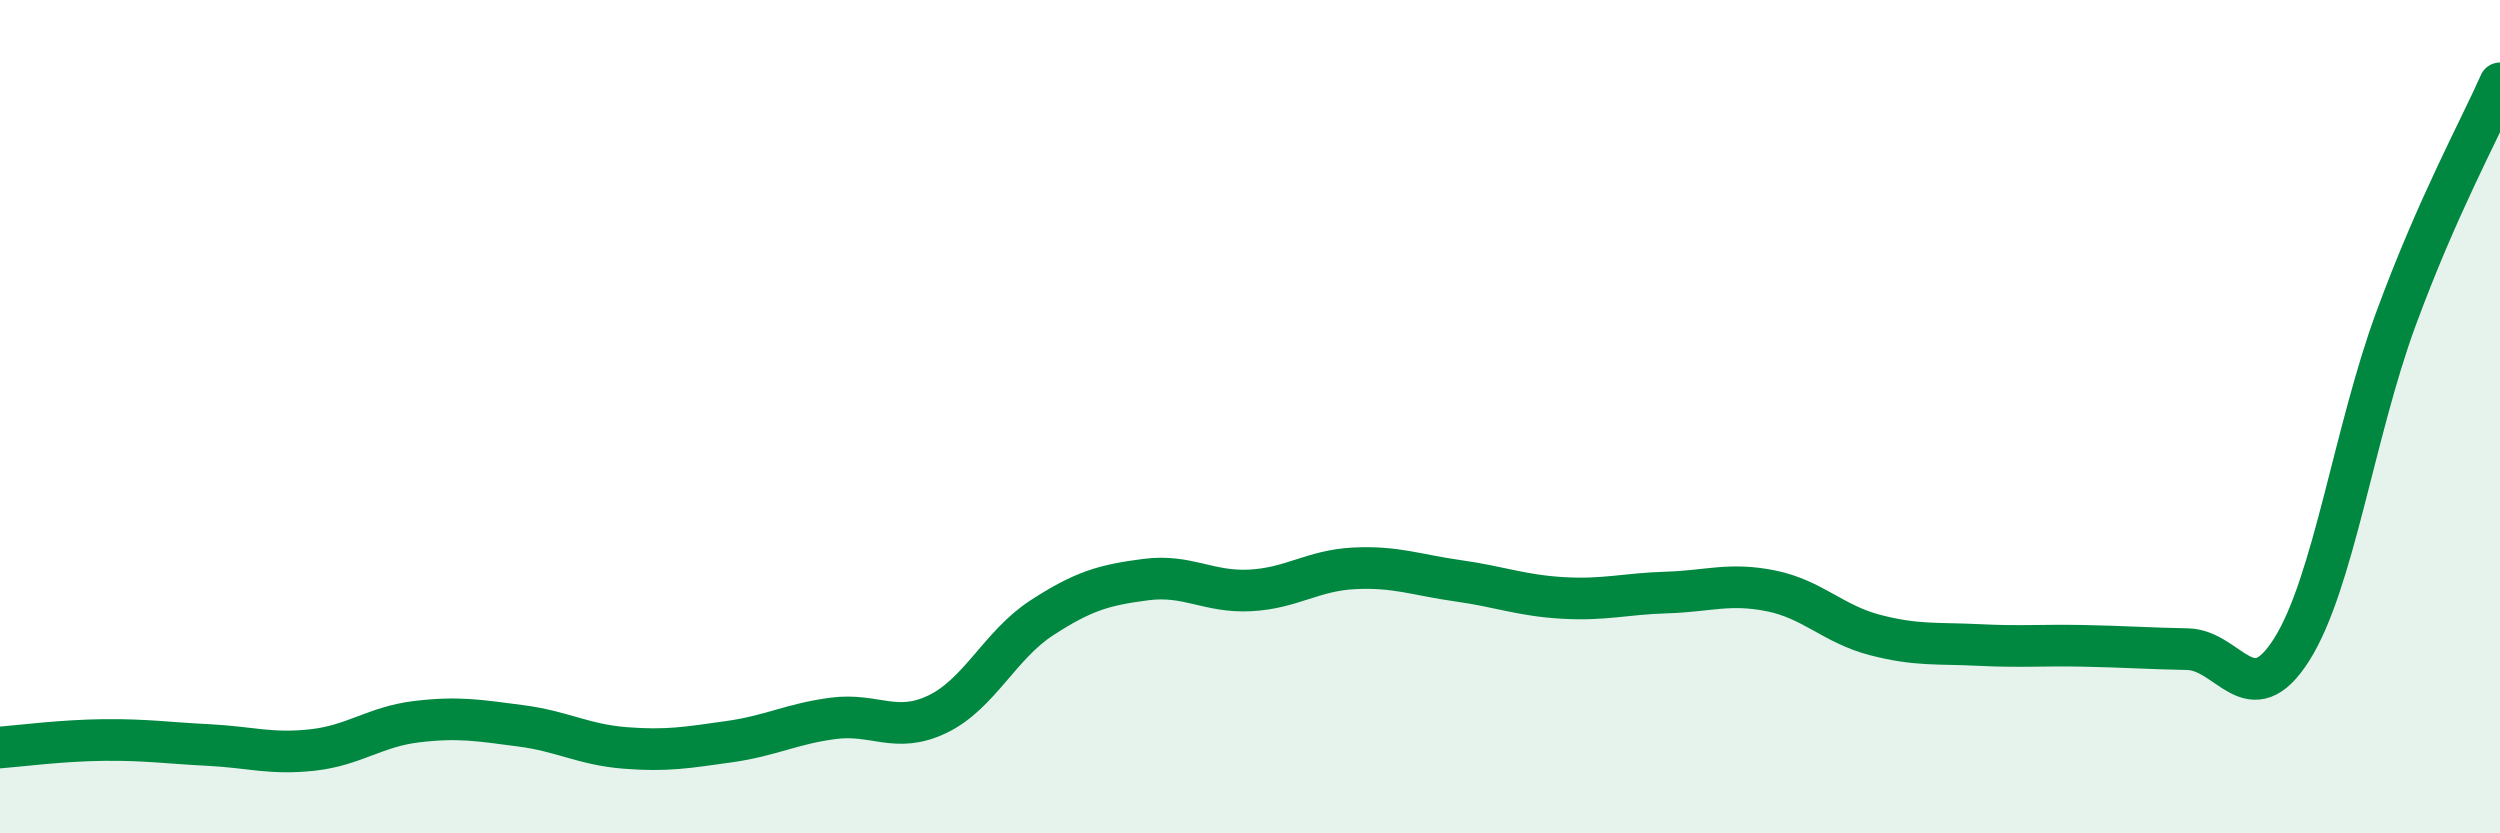
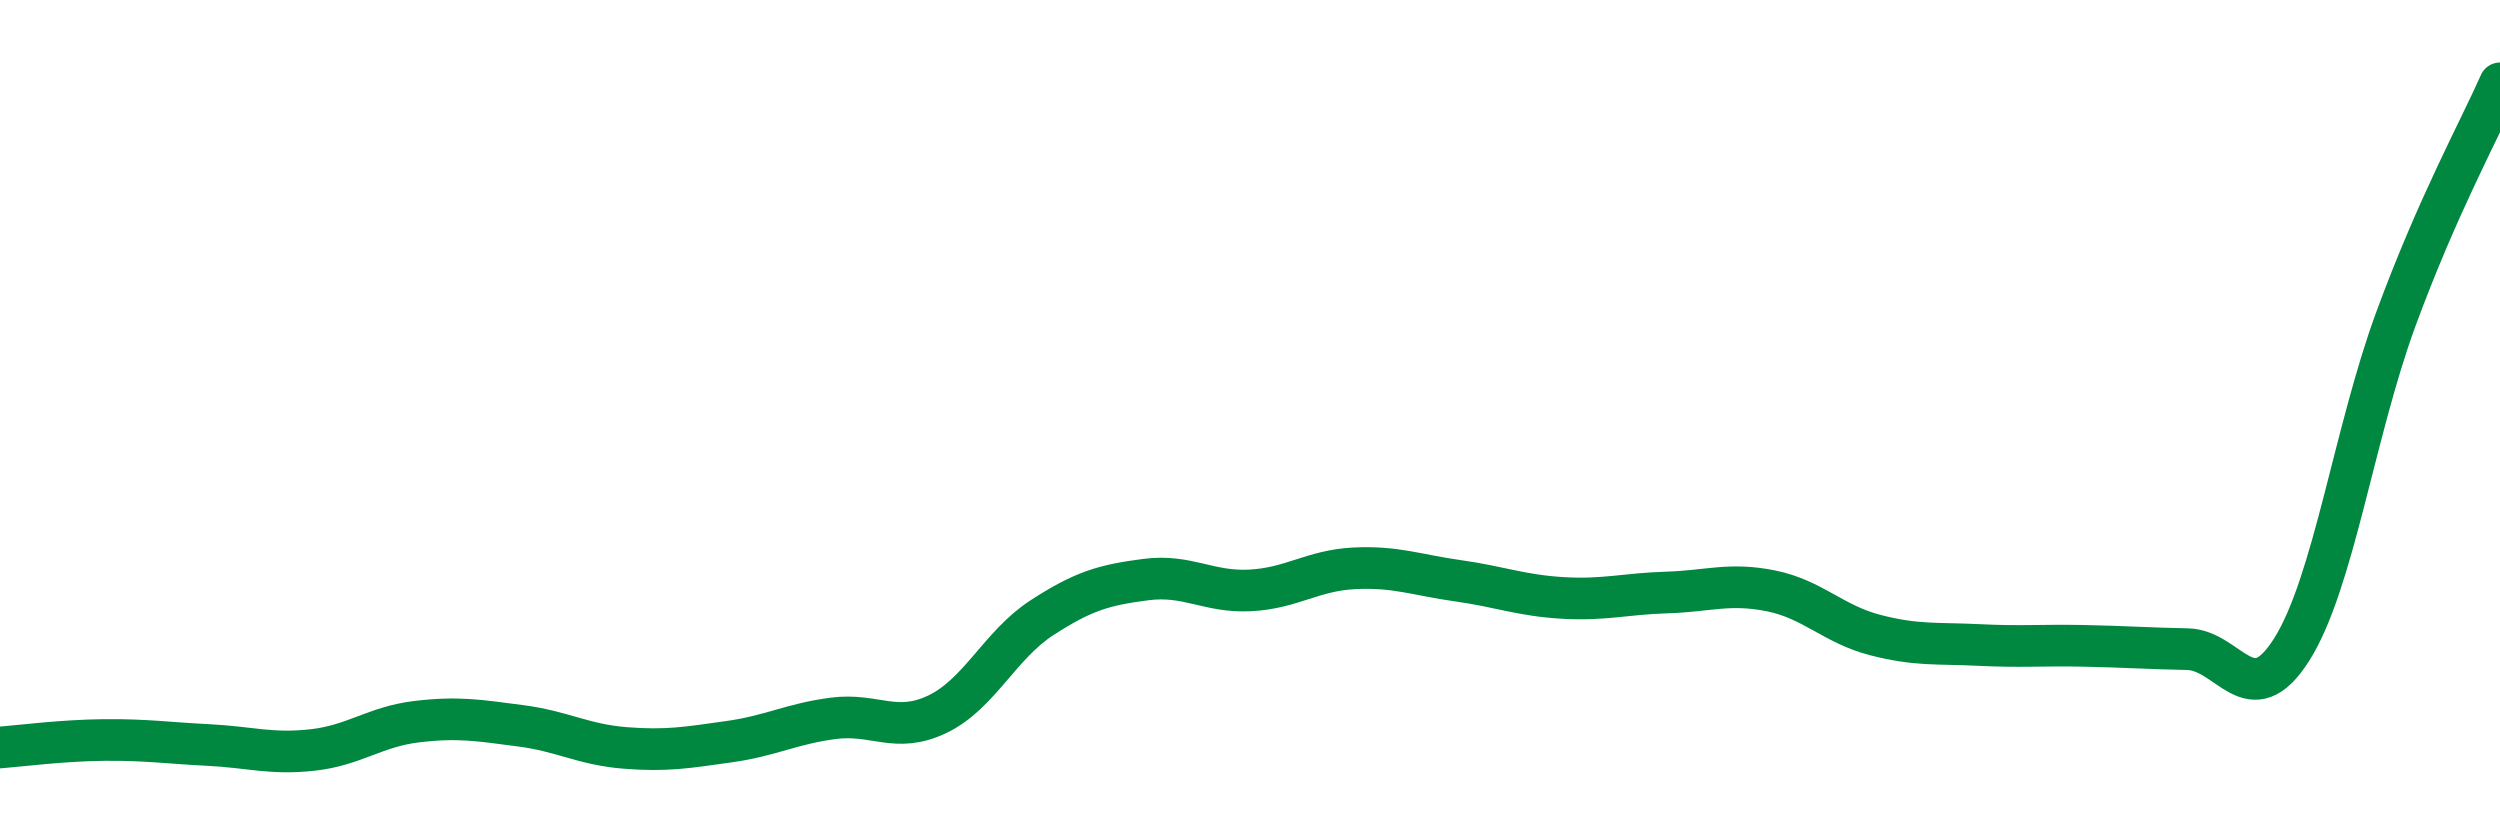
<svg xmlns="http://www.w3.org/2000/svg" width="60" height="20" viewBox="0 0 60 20">
-   <path d="M 0,17.94 C 0.5,17.9 1.5,17.77 2.5,17.76 C 3.5,17.75 4,17.83 5,17.88 C 6,17.93 6.5,18.11 7.5,18 C 8.5,17.89 9,17.44 10,17.32 C 11,17.2 11.5,17.29 12.5,17.42 C 13.5,17.55 14,17.87 15,17.95 C 16,18.03 16.5,17.94 17.5,17.8 C 18.5,17.66 19,17.37 20,17.24 C 21,17.11 21.5,17.62 22.5,17.14 C 23.5,16.66 24,15.48 25,14.83 C 26,14.18 26.5,14.04 27.5,13.91 C 28.5,13.78 29,14.22 30,14.17 C 31,14.12 31.5,13.69 32.5,13.64 C 33.5,13.59 34,13.8 35,13.94 C 36,14.08 36.5,14.29 37.5,14.35 C 38.5,14.41 39,14.25 40,14.22 C 41,14.19 41.5,13.98 42.5,14.18 C 43.5,14.38 44,14.98 45,15.24 C 46,15.5 46.5,15.43 47.5,15.48 C 48.5,15.53 49,15.48 50,15.5 C 51,15.52 51.5,15.56 52.5,15.58 C 53.5,15.6 54,17.17 55,15.59 C 56,14.01 56.5,10.38 57.5,7.66 C 58.5,4.94 59.5,3.13 60,2L60 20L0 20Z" fill="#008740" opacity="0.1" stroke-linecap="round" stroke-linejoin="round" />
  <path d="M 0,17.94 C 0.5,17.9 1.5,17.77 2.5,17.76 C 3.5,17.75 4,17.83 5,17.88 C 6,17.93 6.5,18.11 7.5,18 C 8.5,17.89 9,17.44 10,17.32 C 11,17.2 11.5,17.29 12.5,17.42 C 13.5,17.55 14,17.87 15,17.95 C 16,18.03 16.5,17.94 17.5,17.8 C 18.5,17.66 19,17.37 20,17.24 C 21,17.11 21.5,17.62 22.5,17.14 C 23.5,16.66 24,15.48 25,14.83 C 26,14.18 26.5,14.04 27.5,13.91 C 28.5,13.78 29,14.22 30,14.17 C 31,14.12 31.5,13.69 32.5,13.64 C 33.5,13.59 34,13.8 35,13.94 C 36,14.08 36.5,14.29 37.5,14.35 C 38.5,14.41 39,14.25 40,14.22 C 41,14.19 41.5,13.98 42.5,14.18 C 43.5,14.38 44,14.98 45,15.24 C 46,15.5 46.5,15.43 47.5,15.48 C 48.5,15.53 49,15.48 50,15.5 C 51,15.52 51.5,15.56 52.5,15.58 C 53.5,15.6 54,17.17 55,15.59 C 56,14.01 56.5,10.38 57.5,7.66 C 58.5,4.94 59.5,3.13 60,2" stroke="#008740" stroke-width="1" fill="none" stroke-linecap="round" stroke-linejoin="round" />
</svg>